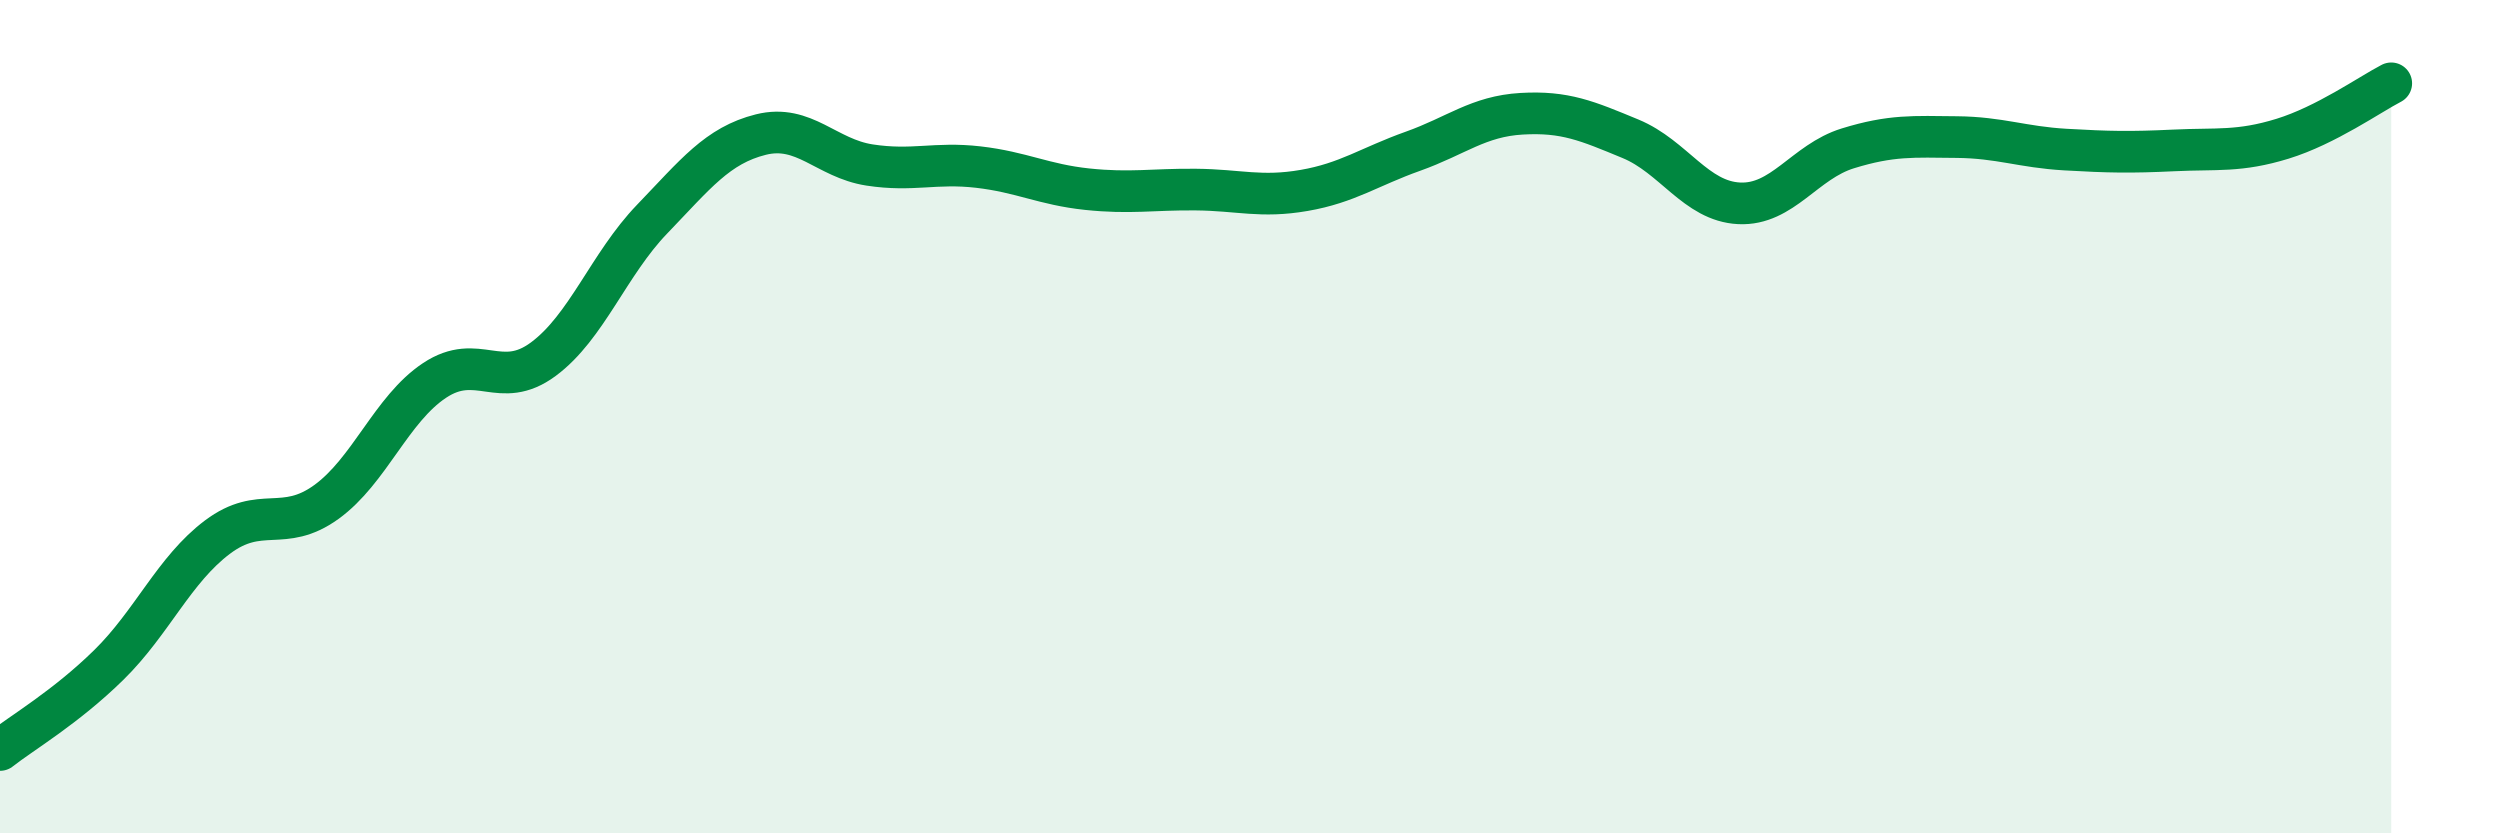
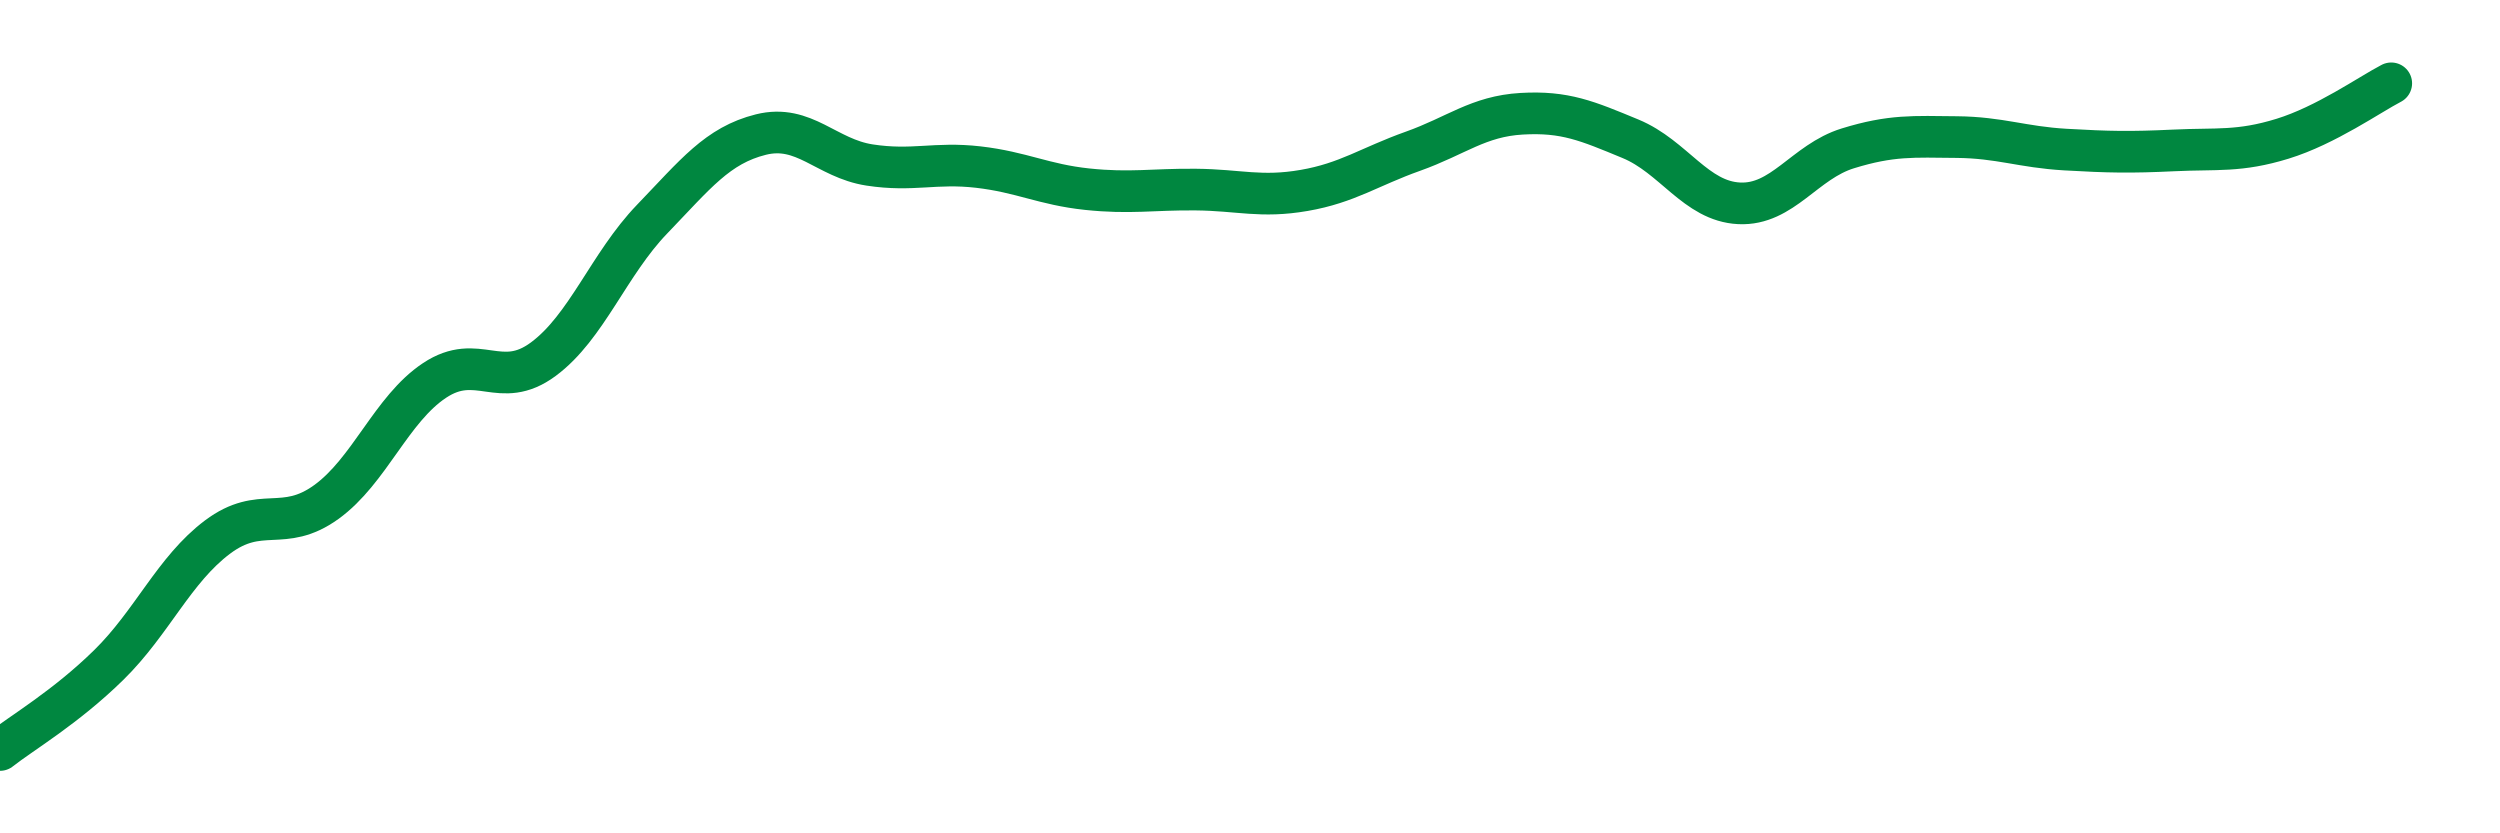
<svg xmlns="http://www.w3.org/2000/svg" width="60" height="20" viewBox="0 0 60 20">
-   <path d="M 0,18 C 0.52,17.59 1.57,16.98 2.61,15.96 C 3.65,14.94 4.18,13.67 5.22,12.89 C 6.26,12.11 6.79,12.8 7.83,12.05 C 8.87,11.3 9.39,9.82 10.43,9.13 C 11.47,8.44 12,9.39 13.04,8.62 C 14.08,7.85 14.61,6.34 15.65,5.26 C 16.69,4.18 17.22,3.49 18.26,3.23 C 19.3,2.97 19.83,3.8 20.87,3.96 C 21.91,4.12 22.44,3.89 23.48,4.01 C 24.52,4.13 25.05,4.43 26.09,4.54 C 27.13,4.65 27.66,4.54 28.7,4.55 C 29.74,4.56 30.26,4.75 31.3,4.57 C 32.34,4.39 32.87,4 33.91,3.63 C 34.95,3.26 35.48,2.79 36.52,2.73 C 37.56,2.67 38.09,2.9 39.13,3.33 C 40.17,3.76 40.7,4.83 41.74,4.88 C 42.78,4.93 43.31,3.88 44.35,3.56 C 45.39,3.24 45.92,3.28 46.96,3.29 C 48,3.3 48.53,3.53 49.57,3.59 C 50.61,3.65 51.13,3.66 52.17,3.61 C 53.21,3.56 53.74,3.65 54.78,3.33 C 55.82,3.01 56.87,2.27 57.39,2L57.39 20L0 20Z" fill="#008740" opacity="0.1" stroke-linecap="round" stroke-linejoin="round" />
  <path d="M 0,18 C 0.52,17.59 1.57,16.98 2.61,15.96 C 3.65,14.94 4.18,13.67 5.22,12.89 C 6.26,12.11 6.79,12.8 7.83,12.05 C 8.87,11.3 9.39,9.82 10.43,9.13 C 11.47,8.44 12,9.39 13.04,8.62 C 14.08,7.85 14.61,6.34 15.65,5.26 C 16.69,4.18 17.22,3.49 18.26,3.23 C 19.3,2.97 19.83,3.8 20.87,3.96 C 21.91,4.12 22.44,3.89 23.48,4.01 C 24.52,4.13 25.05,4.43 26.09,4.54 C 27.13,4.65 27.66,4.54 28.7,4.55 C 29.74,4.56 30.26,4.75 31.3,4.57 C 32.34,4.39 32.87,4 33.91,3.63 C 34.95,3.26 35.48,2.79 36.52,2.73 C 37.56,2.67 38.09,2.9 39.13,3.33 C 40.17,3.76 40.7,4.83 41.74,4.88 C 42.78,4.93 43.31,3.88 44.35,3.56 C 45.39,3.24 45.92,3.28 46.96,3.29 C 48,3.3 48.53,3.53 49.57,3.59 C 50.61,3.65 51.13,3.66 52.17,3.61 C 53.21,3.56 53.74,3.65 54.78,3.33 C 55.82,3.01 56.87,2.27 57.39,2" stroke="#008740" stroke-width="1" fill="none" stroke-linecap="round" stroke-linejoin="round" />
</svg>